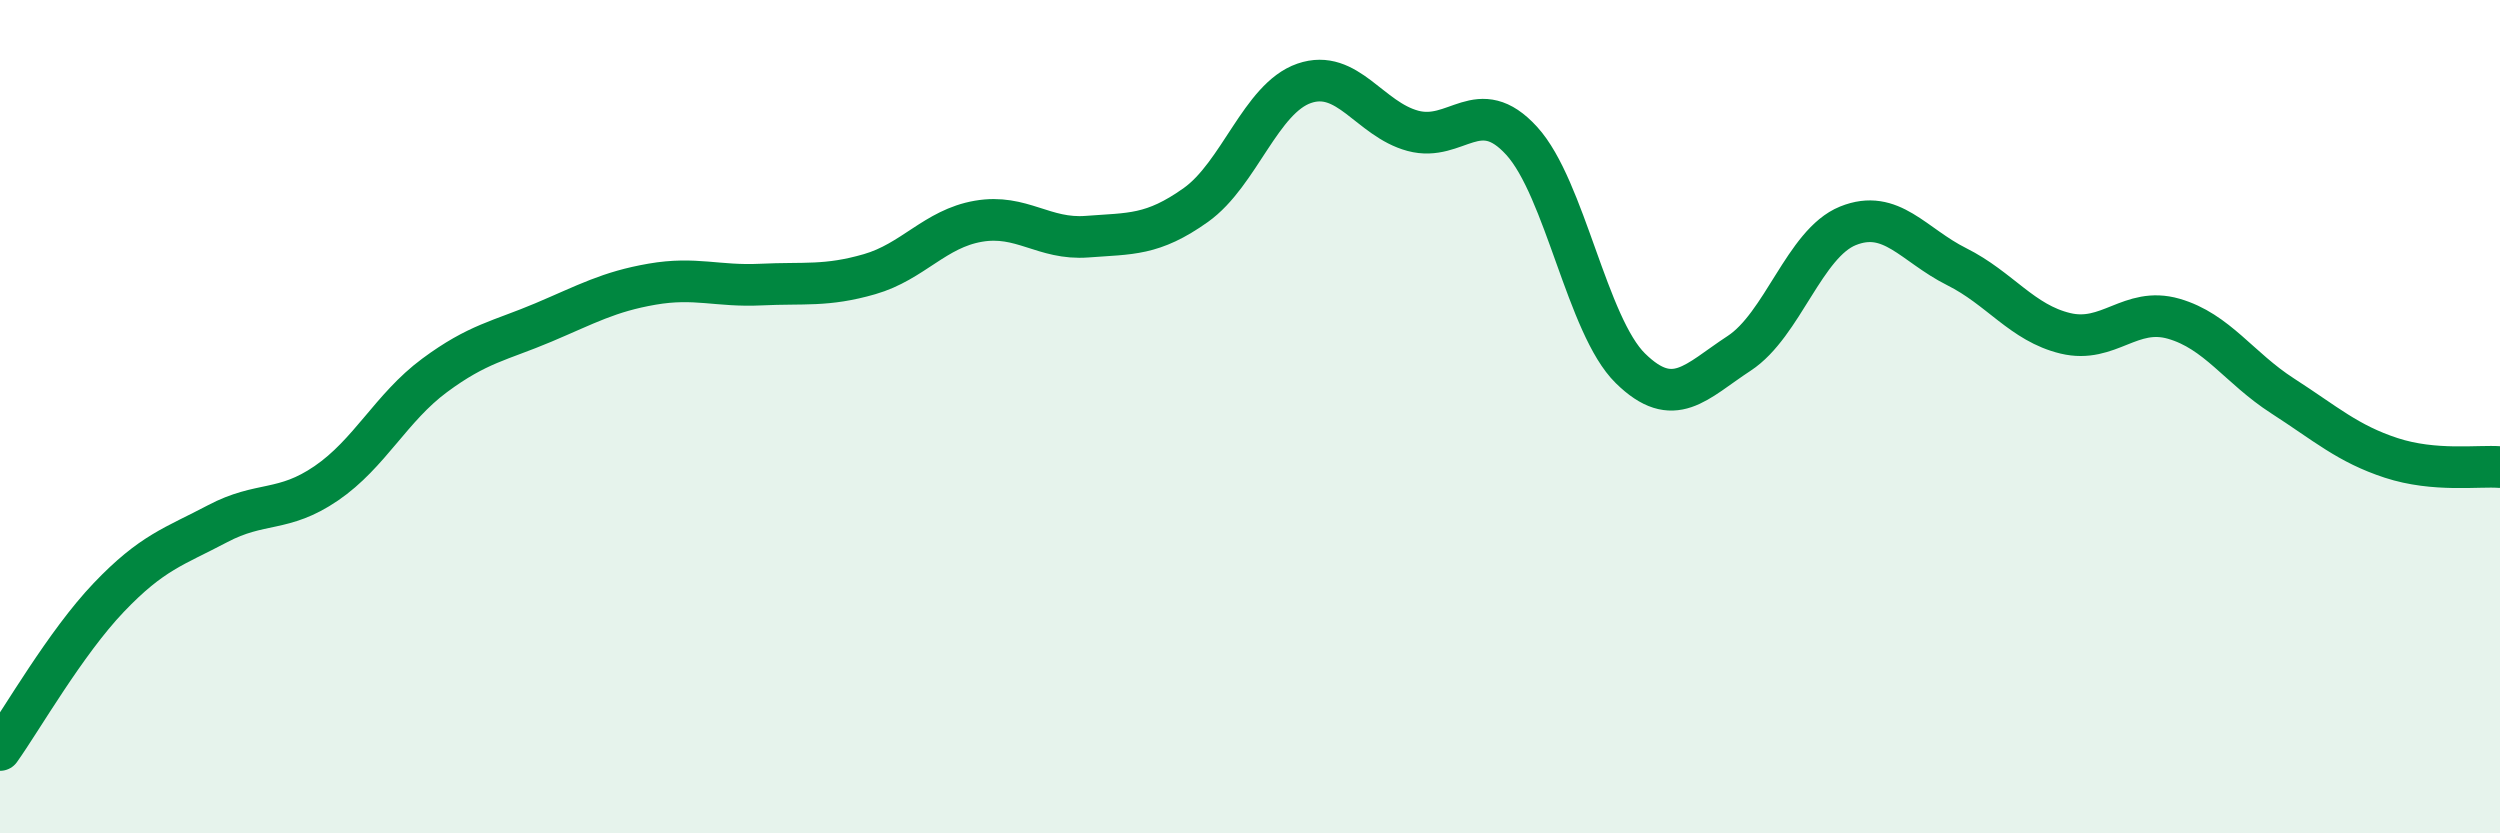
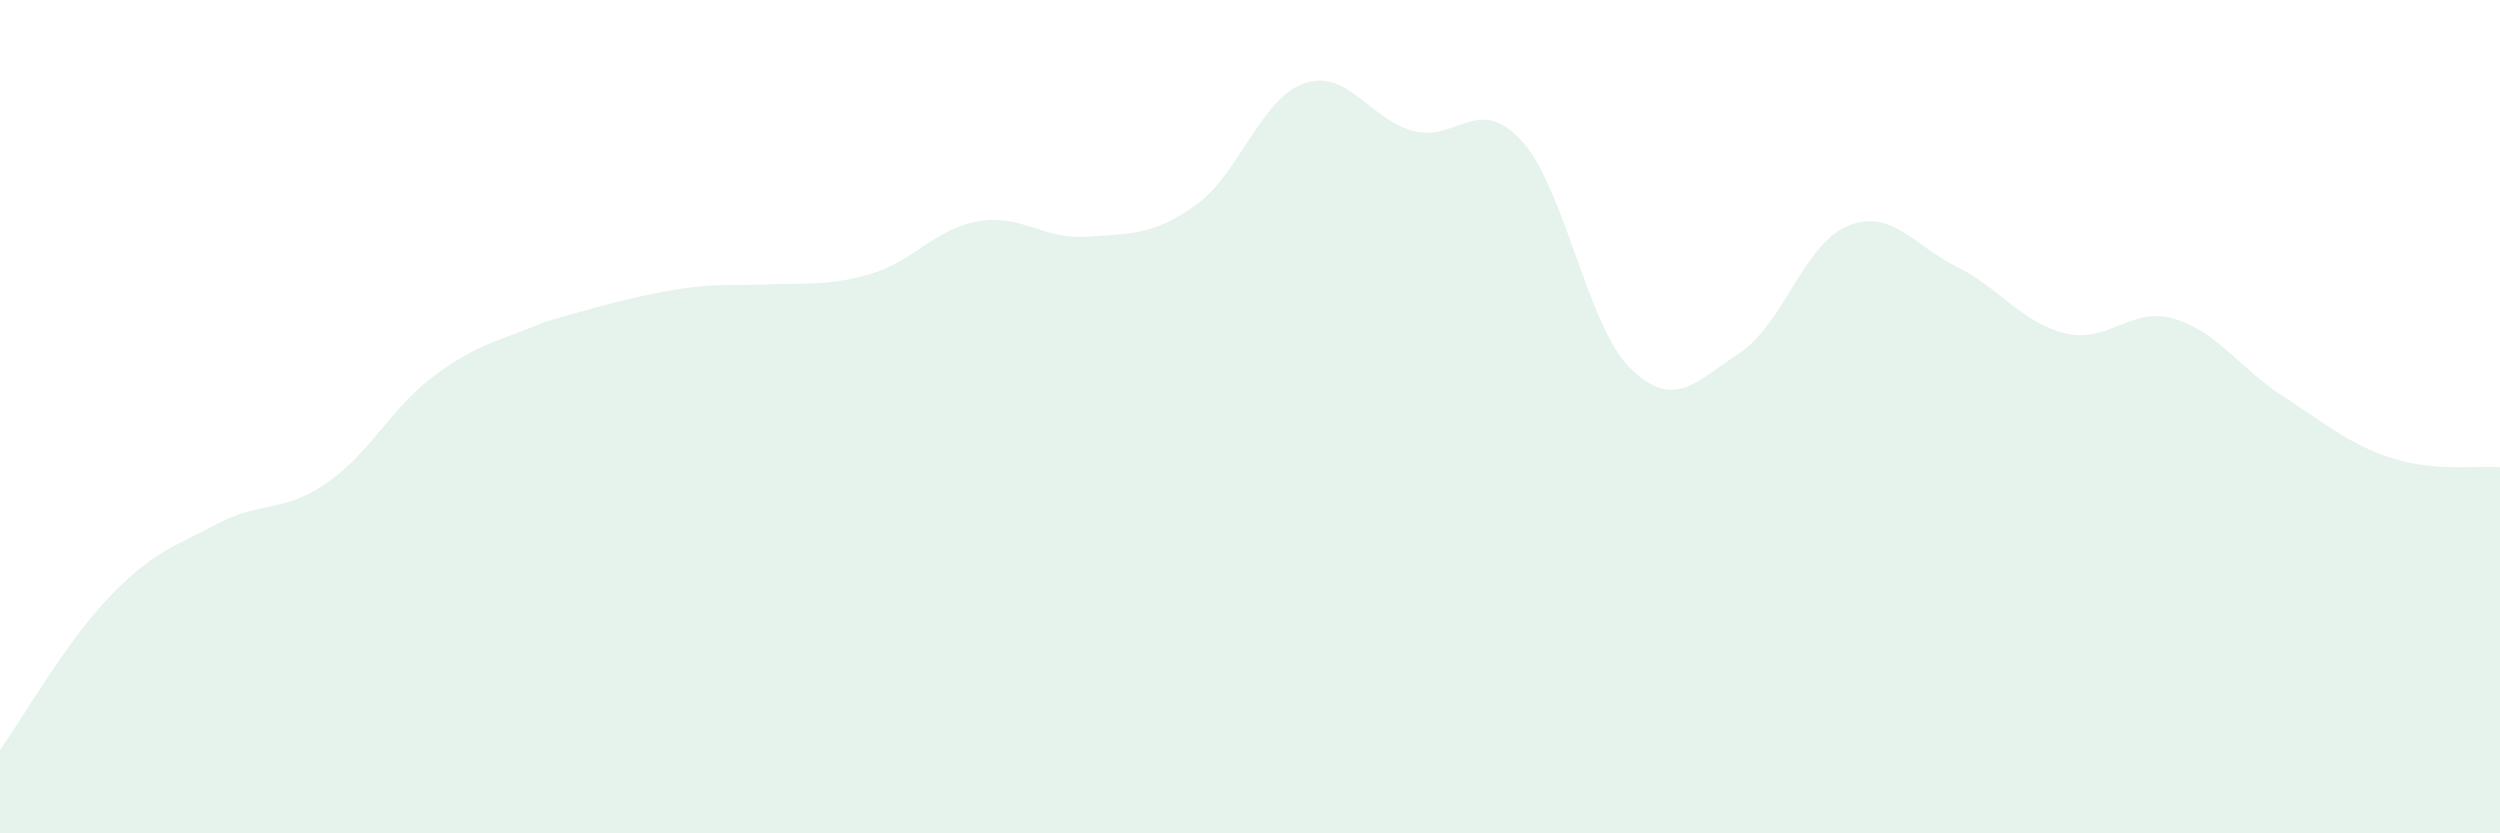
<svg xmlns="http://www.w3.org/2000/svg" width="60" height="20" viewBox="0 0 60 20">
-   <path d="M 0,18 C 0.52,17.27 1.57,15.43 2.61,14.34 C 3.65,13.25 4.18,13.12 5.22,12.57 C 6.26,12.02 6.79,12.31 7.83,11.6 C 8.87,10.89 9.39,9.78 10.43,9.01 C 11.47,8.24 12,8.18 13.04,7.74 C 14.08,7.3 14.61,7 15.65,6.82 C 16.69,6.64 17.22,6.88 18.26,6.83 C 19.3,6.78 19.83,6.88 20.87,6.58 C 21.91,6.28 22.44,5.49 23.48,5.31 C 24.52,5.13 25.05,5.76 26.09,5.68 C 27.13,5.6 27.66,5.66 28.7,4.92 C 29.74,4.18 30.26,2.36 31.3,2 C 32.34,1.64 32.87,2.86 33.91,3.14 C 34.95,3.42 35.48,2.24 36.52,3.38 C 37.56,4.52 38.09,7.82 39.13,8.84 C 40.17,9.86 40.7,9.16 41.74,8.48 C 42.78,7.8 43.31,5.84 44.35,5.42 C 45.39,5 45.92,5.88 46.96,6.4 C 48,6.92 48.53,7.75 49.57,8 C 50.61,8.25 51.13,7.35 52.17,7.65 C 53.21,7.95 53.74,8.83 54.78,9.5 C 55.82,10.17 56.35,10.65 57.39,10.99 C 58.43,11.33 59.48,11.17 60,11.21L60 20L0 20Z" fill="#008740" opacity="0.1" stroke-linecap="round" stroke-linejoin="round" />
-   <path d="M 0,18 C 0.52,17.27 1.57,15.43 2.61,14.34 C 3.65,13.25 4.18,13.12 5.22,12.57 C 6.26,12.02 6.79,12.31 7.83,11.6 C 8.87,10.89 9.39,9.78 10.43,9.01 C 11.47,8.24 12,8.18 13.04,7.74 C 14.08,7.3 14.61,7 15.65,6.82 C 16.69,6.64 17.22,6.88 18.26,6.83 C 19.3,6.78 19.83,6.88 20.87,6.58 C 21.91,6.28 22.44,5.49 23.48,5.31 C 24.52,5.13 25.05,5.76 26.09,5.68 C 27.13,5.6 27.66,5.66 28.7,4.92 C 29.74,4.18 30.26,2.36 31.3,2 C 32.34,1.64 32.87,2.86 33.91,3.14 C 34.95,3.42 35.48,2.24 36.52,3.38 C 37.56,4.52 38.09,7.82 39.13,8.84 C 40.17,9.86 40.7,9.16 41.74,8.48 C 42.78,7.8 43.31,5.84 44.35,5.42 C 45.39,5 45.92,5.88 46.96,6.4 C 48,6.92 48.53,7.75 49.57,8 C 50.61,8.25 51.13,7.35 52.17,7.65 C 53.21,7.95 53.74,8.83 54.78,9.5 C 55.82,10.17 56.35,10.65 57.39,10.99 C 58.43,11.33 59.48,11.17 60,11.21" stroke="#008740" stroke-width="1" fill="none" stroke-linecap="round" stroke-linejoin="round" />
+   <path d="M 0,18 C 0.52,17.27 1.57,15.43 2.61,14.34 C 3.65,13.25 4.18,13.12 5.22,12.57 C 6.26,12.02 6.79,12.31 7.83,11.6 C 8.87,10.89 9.39,9.78 10.43,9.01 C 11.47,8.24 12,8.18 13.04,7.74 C 16.69,6.64 17.22,6.88 18.26,6.83 C 19.3,6.78 19.83,6.88 20.87,6.58 C 21.91,6.28 22.44,5.49 23.48,5.31 C 24.52,5.13 25.05,5.76 26.09,5.68 C 27.13,5.6 27.66,5.66 28.7,4.92 C 29.74,4.18 30.26,2.36 31.3,2 C 32.34,1.64 32.87,2.86 33.91,3.14 C 34.95,3.42 35.48,2.24 36.52,3.38 C 37.56,4.52 38.09,7.82 39.13,8.84 C 40.17,9.86 40.7,9.16 41.74,8.48 C 42.78,7.8 43.31,5.84 44.35,5.42 C 45.39,5 45.92,5.88 46.96,6.4 C 48,6.92 48.53,7.75 49.57,8 C 50.61,8.25 51.13,7.35 52.17,7.65 C 53.21,7.95 53.74,8.83 54.78,9.5 C 55.82,10.17 56.35,10.65 57.39,10.99 C 58.43,11.33 59.48,11.17 60,11.21L60 20L0 20Z" fill="#008740" opacity="0.1" stroke-linecap="round" stroke-linejoin="round" />
</svg>